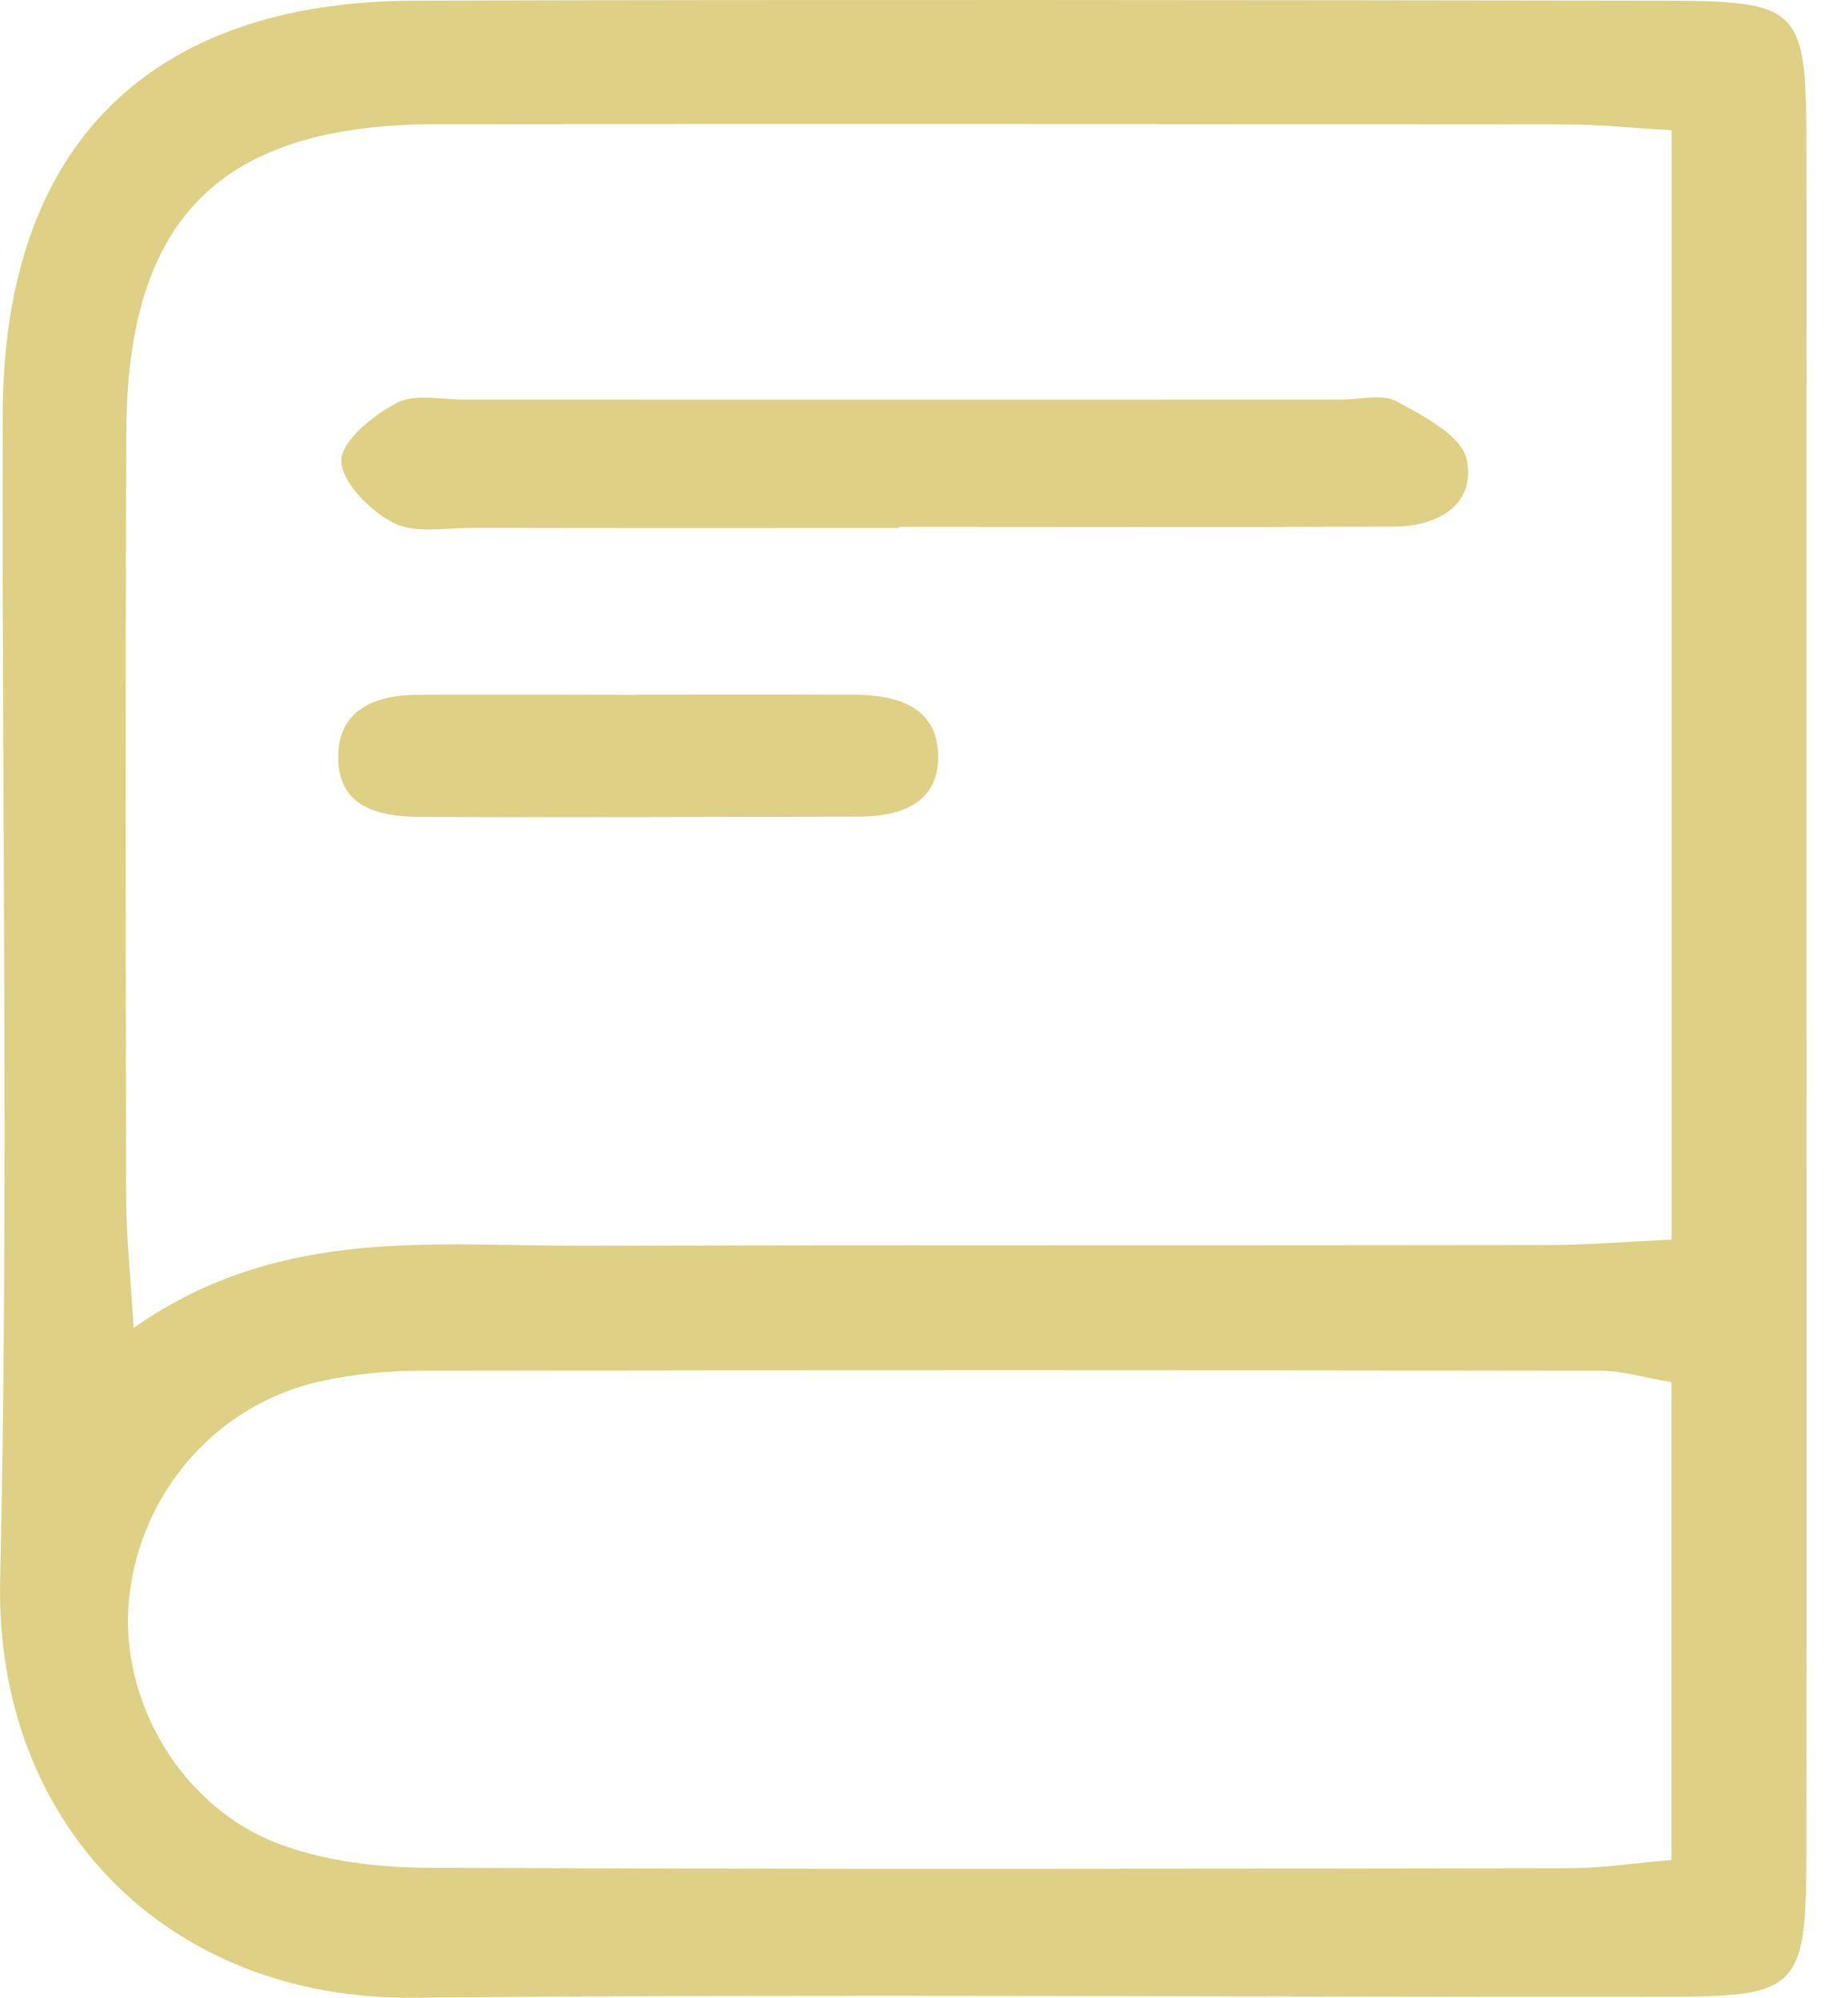
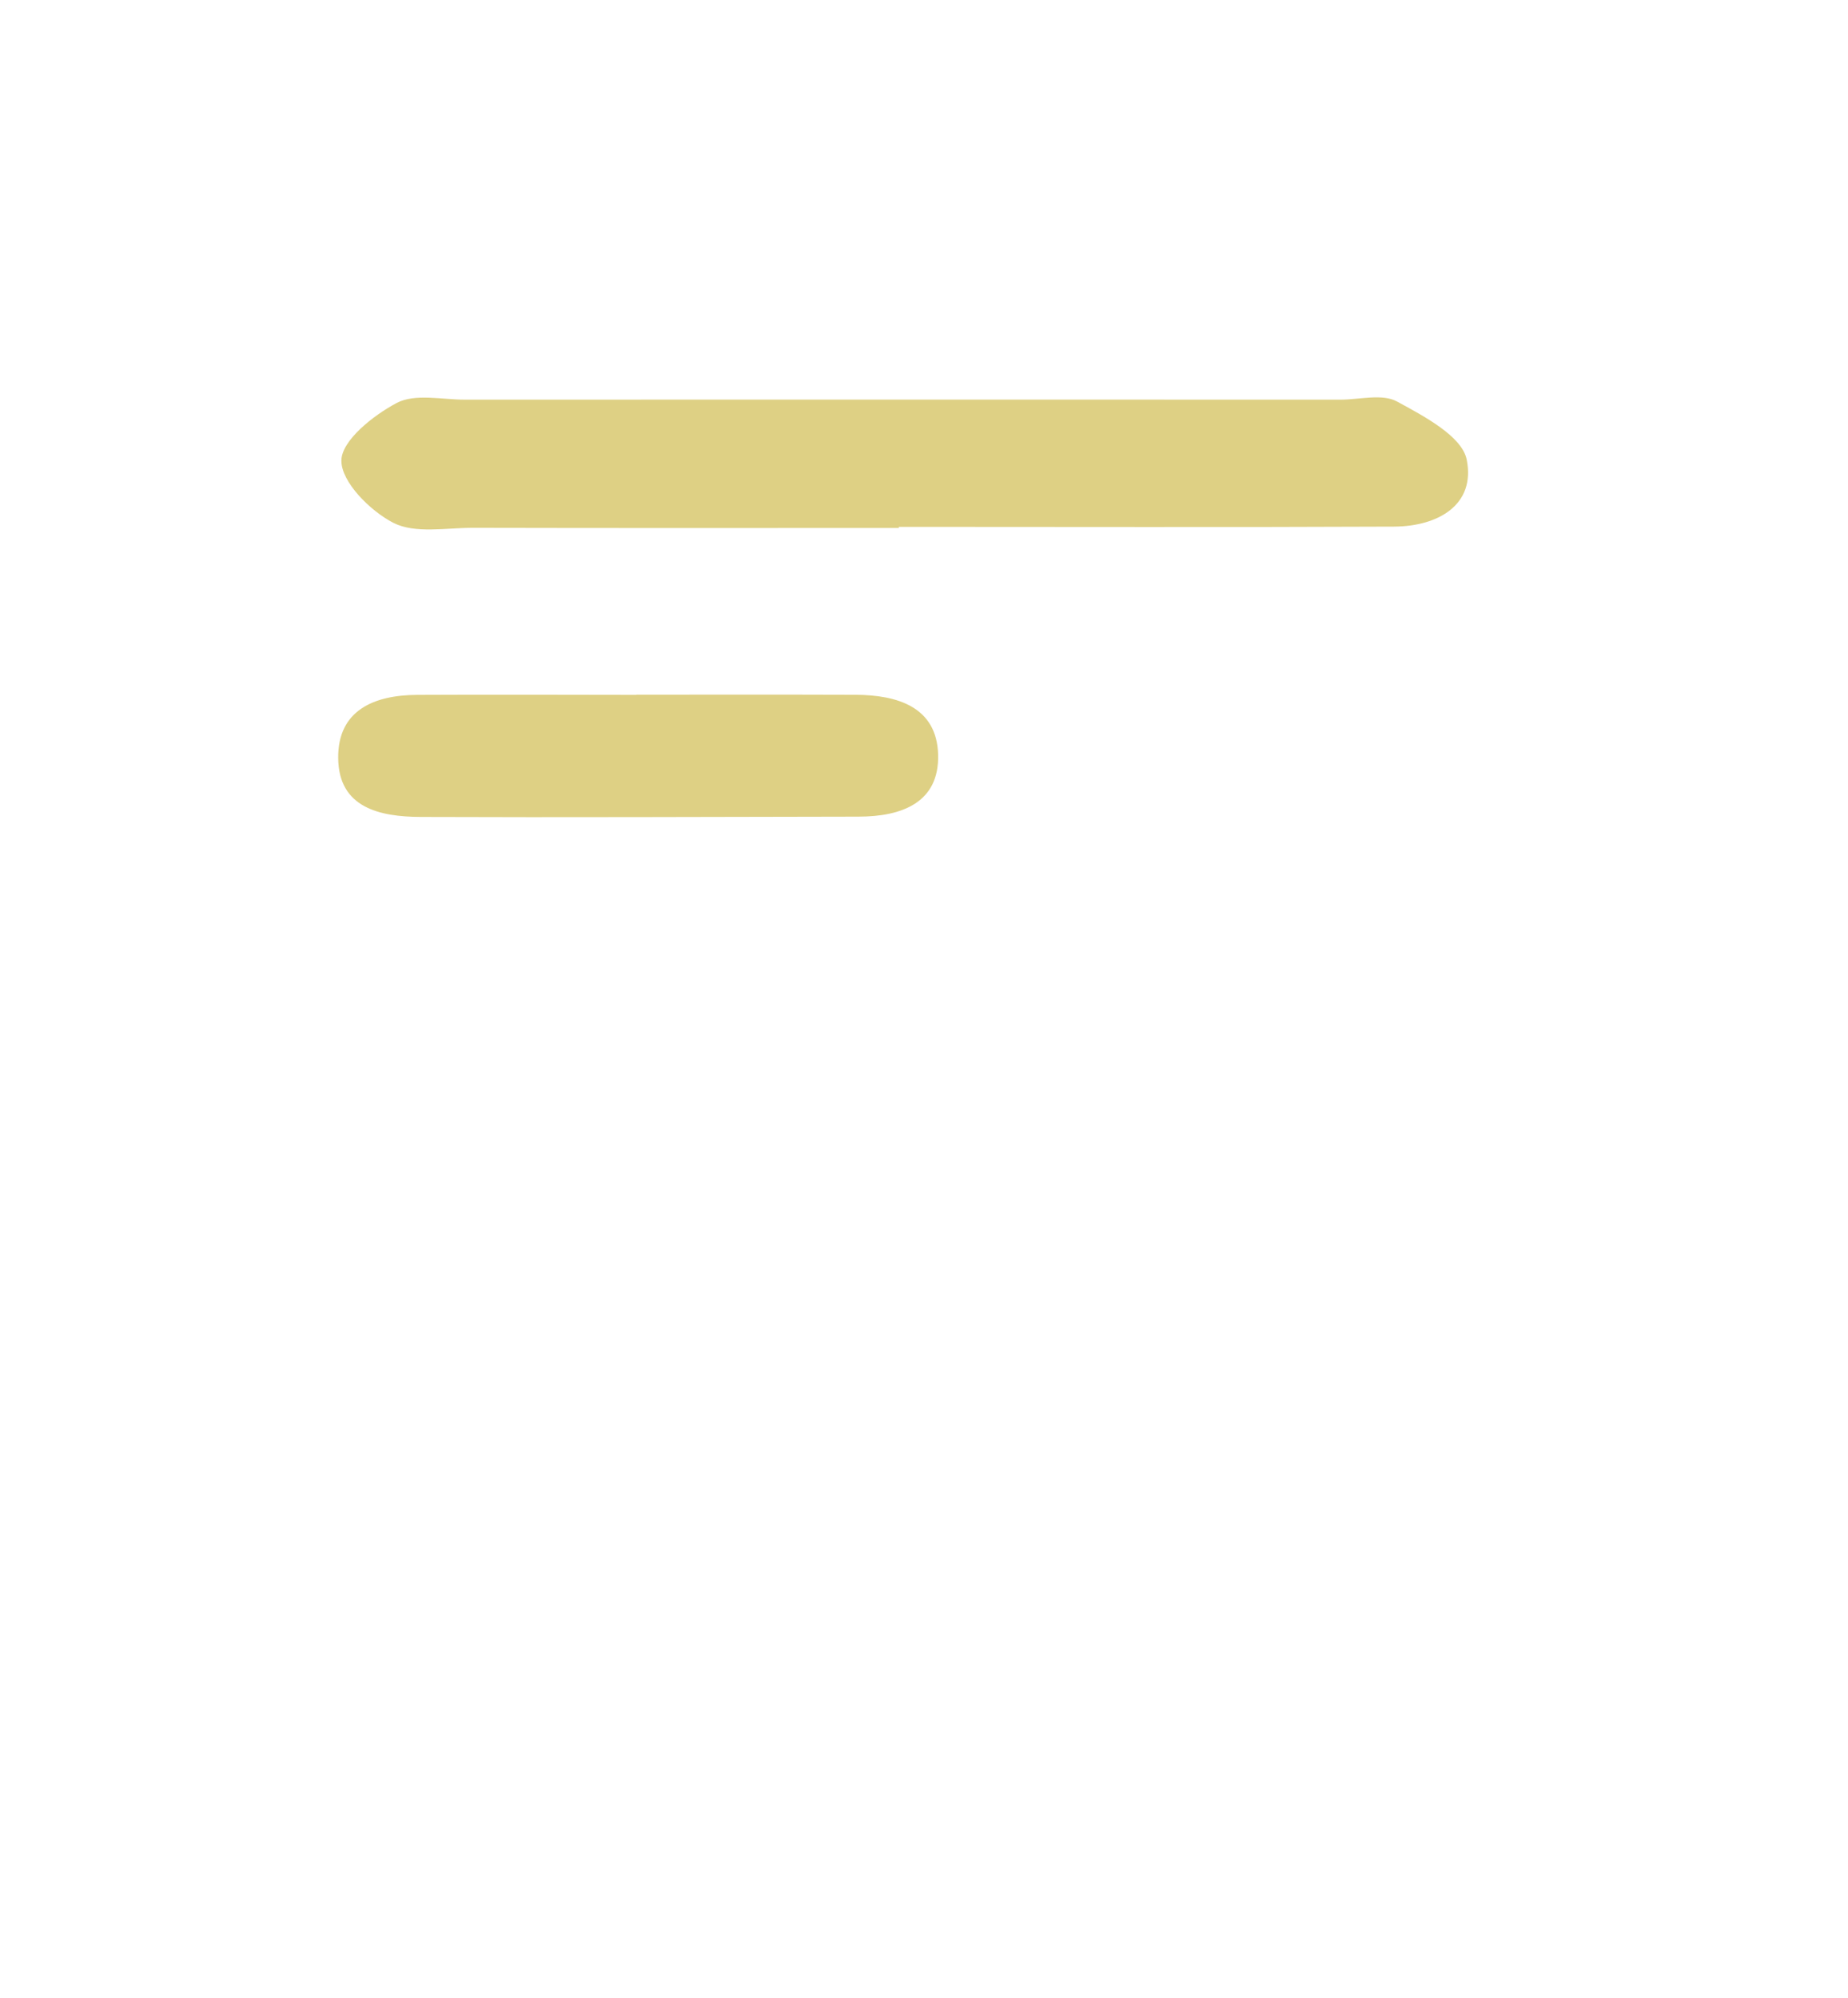
<svg xmlns="http://www.w3.org/2000/svg" fill="none" height="100%" overflow="visible" preserveAspectRatio="none" style="display: block;" viewBox="0 0 37 40" width="100%">
  <g id="Icone">
-     <path d="M36.17 19.999C36.17 25.725 36.175 31.452 36.167 37.179C36.161 39.784 35.993 39.977 33.469 39.98C25.078 39.993 16.686 39.918 8.294 39.999C3.302 40.048 -0.107 36.47 0.003 31.641C0.18 23.858 0.032 16.066 0.055 8.278C0.07 2.934 2.973 0.026 8.312 0.013C16.626 -0.01 24.941 0.002 33.257 0.013C36.038 0.016 36.158 0.149 36.168 2.819C36.174 4.498 36.17 6.179 36.17 7.858C36.17 11.905 36.17 15.952 36.17 19.999ZM33.471 2.607C32.58 2.557 31.976 2.491 31.371 2.491C23.824 2.484 16.278 2.477 8.731 2.487C4.424 2.494 2.547 4.357 2.529 8.645C2.51 13.762 2.517 18.879 2.526 23.996C2.526 24.726 2.608 25.456 2.675 26.587C5.58 24.554 8.613 24.949 11.583 24.942C18.052 24.928 24.52 24.938 30.988 24.928C31.797 24.928 32.608 24.859 33.468 24.819V2.607H33.471ZM33.464 27.674C32.914 27.582 32.469 27.444 32.025 27.444C24.175 27.432 16.327 27.43 8.477 27.444C7.788 27.444 7.085 27.508 6.415 27.657C4.33 28.116 2.794 29.897 2.583 32.019C2.381 34.054 3.631 36.206 5.625 36.934C6.537 37.268 7.572 37.392 8.554 37.397C16.172 37.431 23.792 37.418 31.411 37.406C32.074 37.406 32.735 37.302 33.466 37.24V27.674H33.464Z" fill="#DED084" id="Vector" />
    <path d="M17.998 10.571C15.153 10.571 12.309 10.575 9.464 10.568C8.926 10.568 8.307 10.689 7.875 10.468C7.409 10.228 6.833 9.65 6.835 9.223C6.836 8.823 7.473 8.316 7.945 8.067C8.309 7.876 8.846 8.002 9.307 8.002C15.151 8 20.993 8 26.836 8.002C27.221 8.002 27.677 7.877 27.972 8.04C28.51 8.333 29.272 8.733 29.366 9.203C29.547 10.109 28.792 10.539 27.913 10.544C24.607 10.559 21.302 10.549 17.996 10.549C17.996 10.557 17.996 10.566 17.996 10.573L17.998 10.571Z" fill="#DED084" id="Vector_2" />
    <path d="M12.741 13.909C14.203 13.909 15.665 13.906 17.126 13.911C17.968 13.915 18.757 14.154 18.783 15.111C18.807 16.072 18.054 16.35 17.191 16.351C14.267 16.355 11.344 16.369 8.42 16.357C7.611 16.353 6.777 16.179 6.771 15.174C6.764 14.218 7.494 13.916 8.356 13.913C9.818 13.906 11.279 13.911 12.741 13.913V13.909Z" fill="#DED084" id="Vector_3" />
  </g>
</svg>